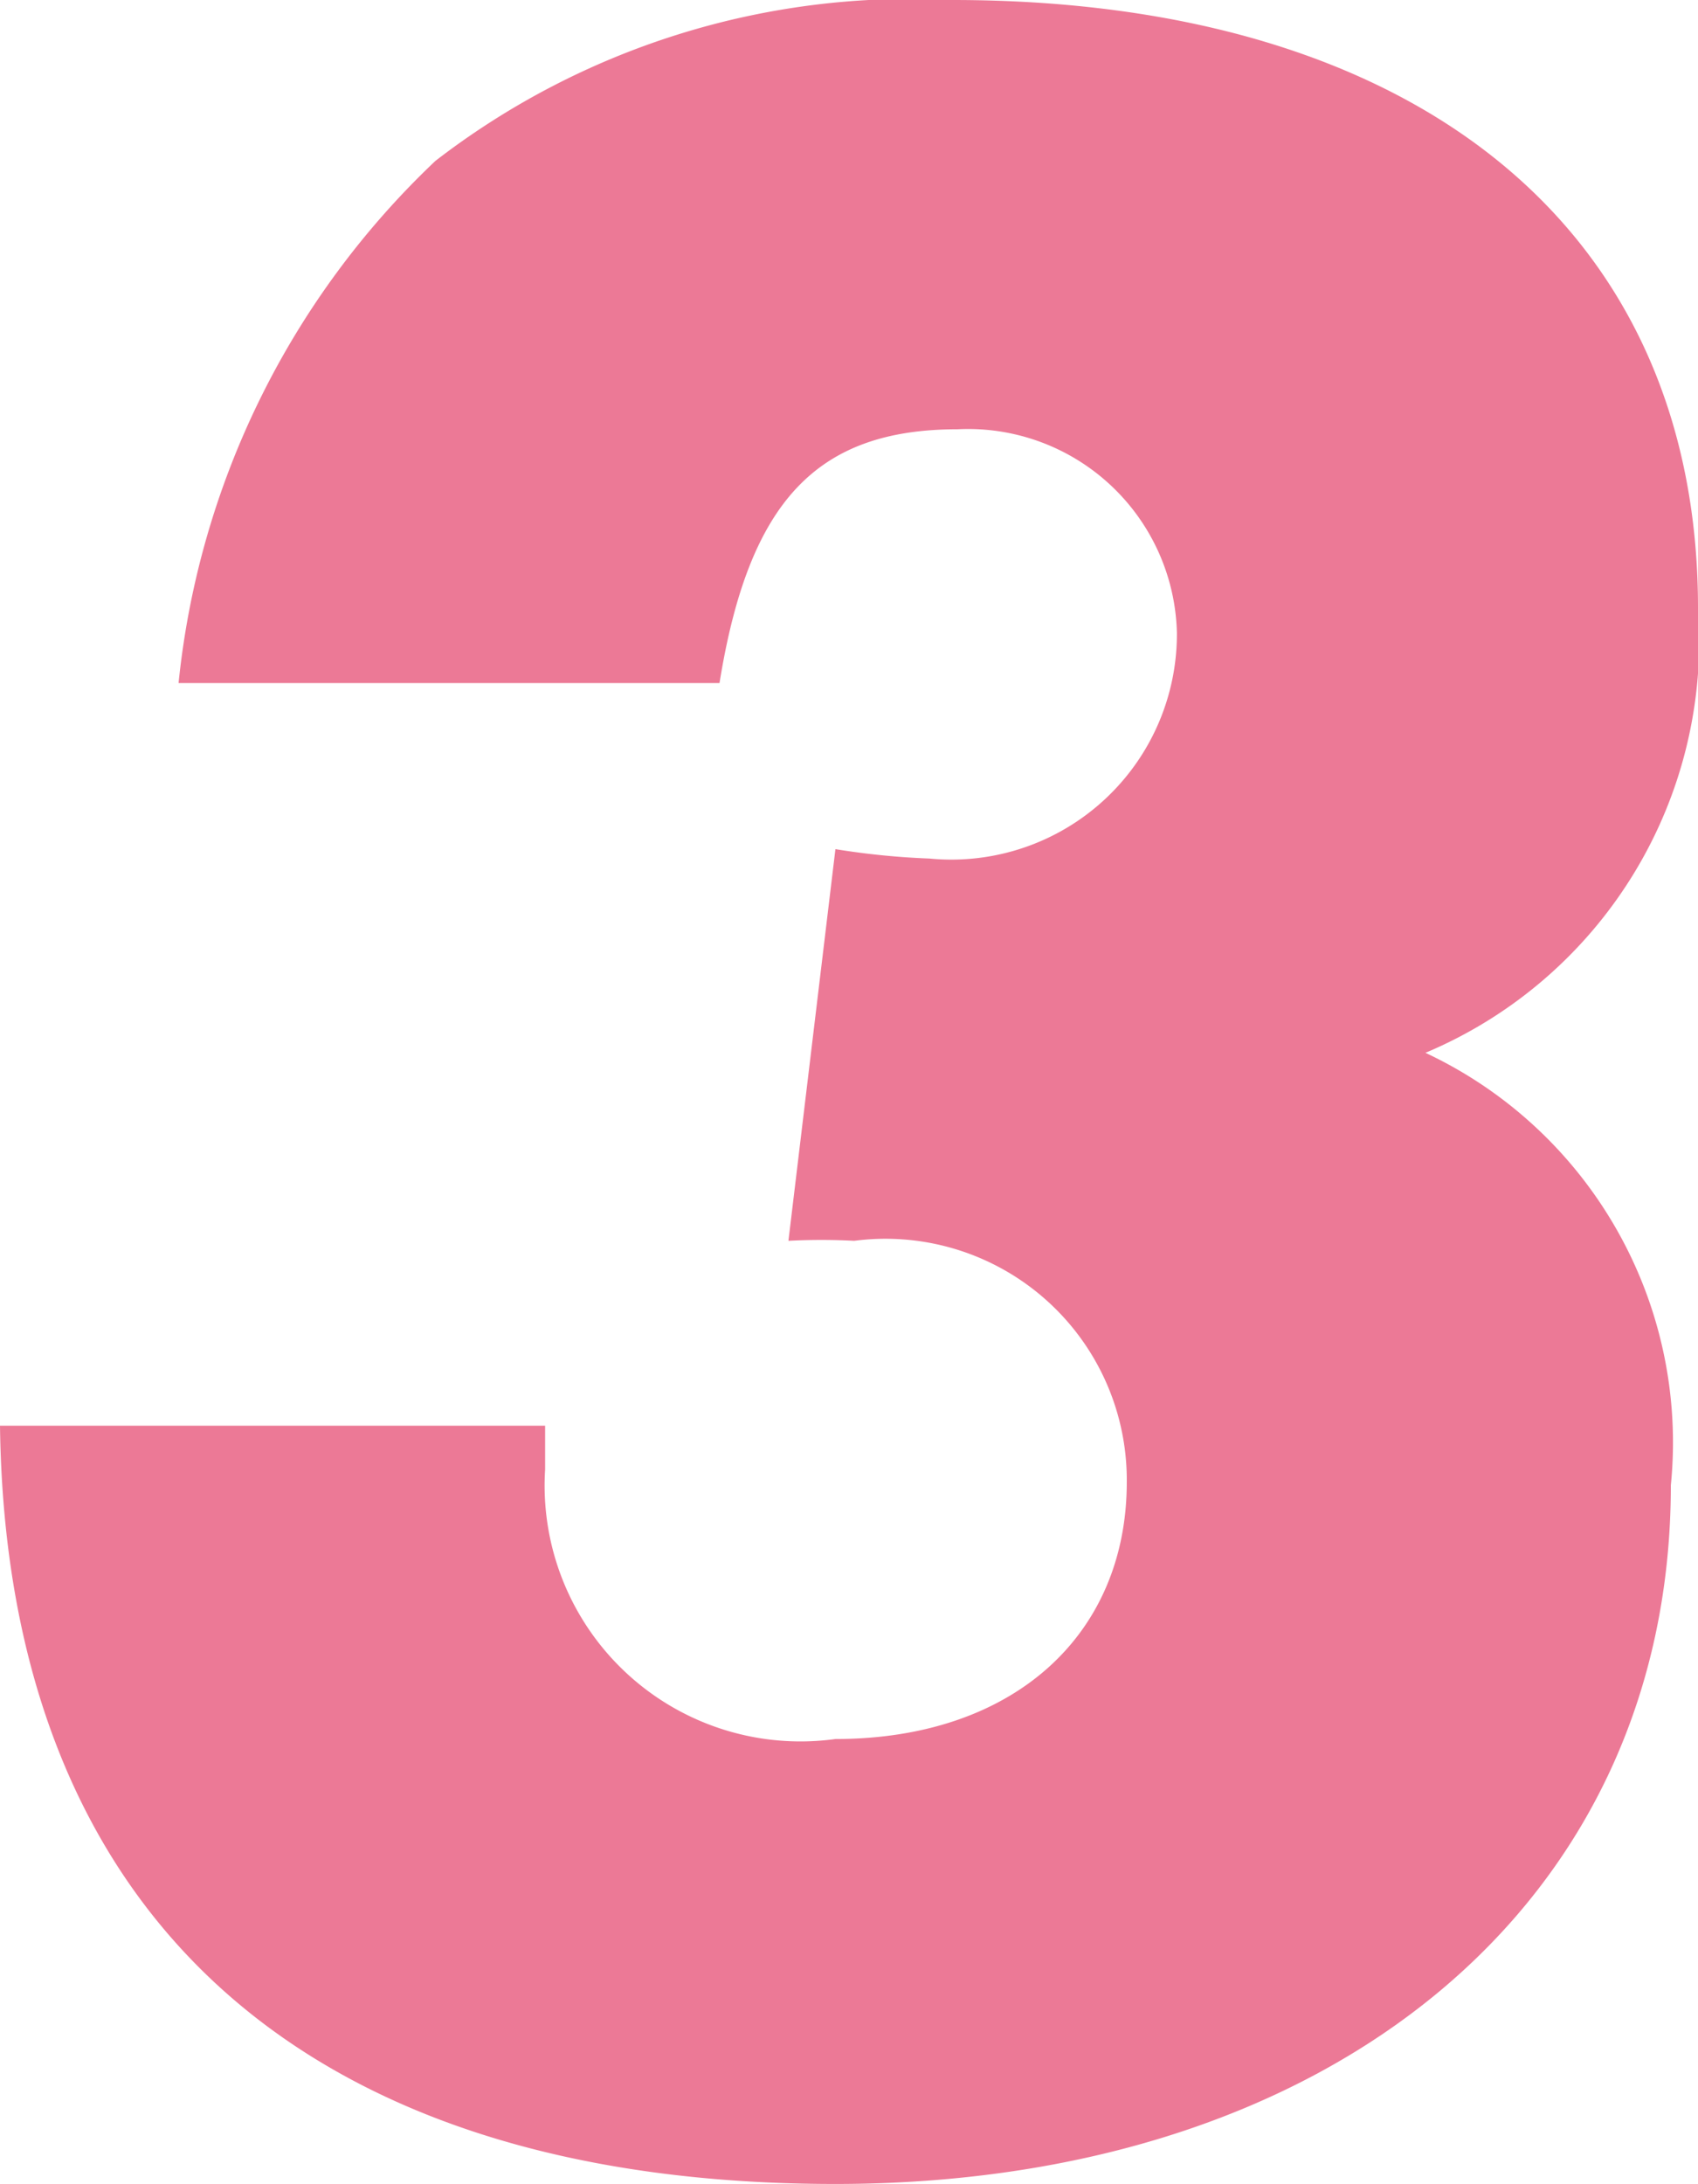
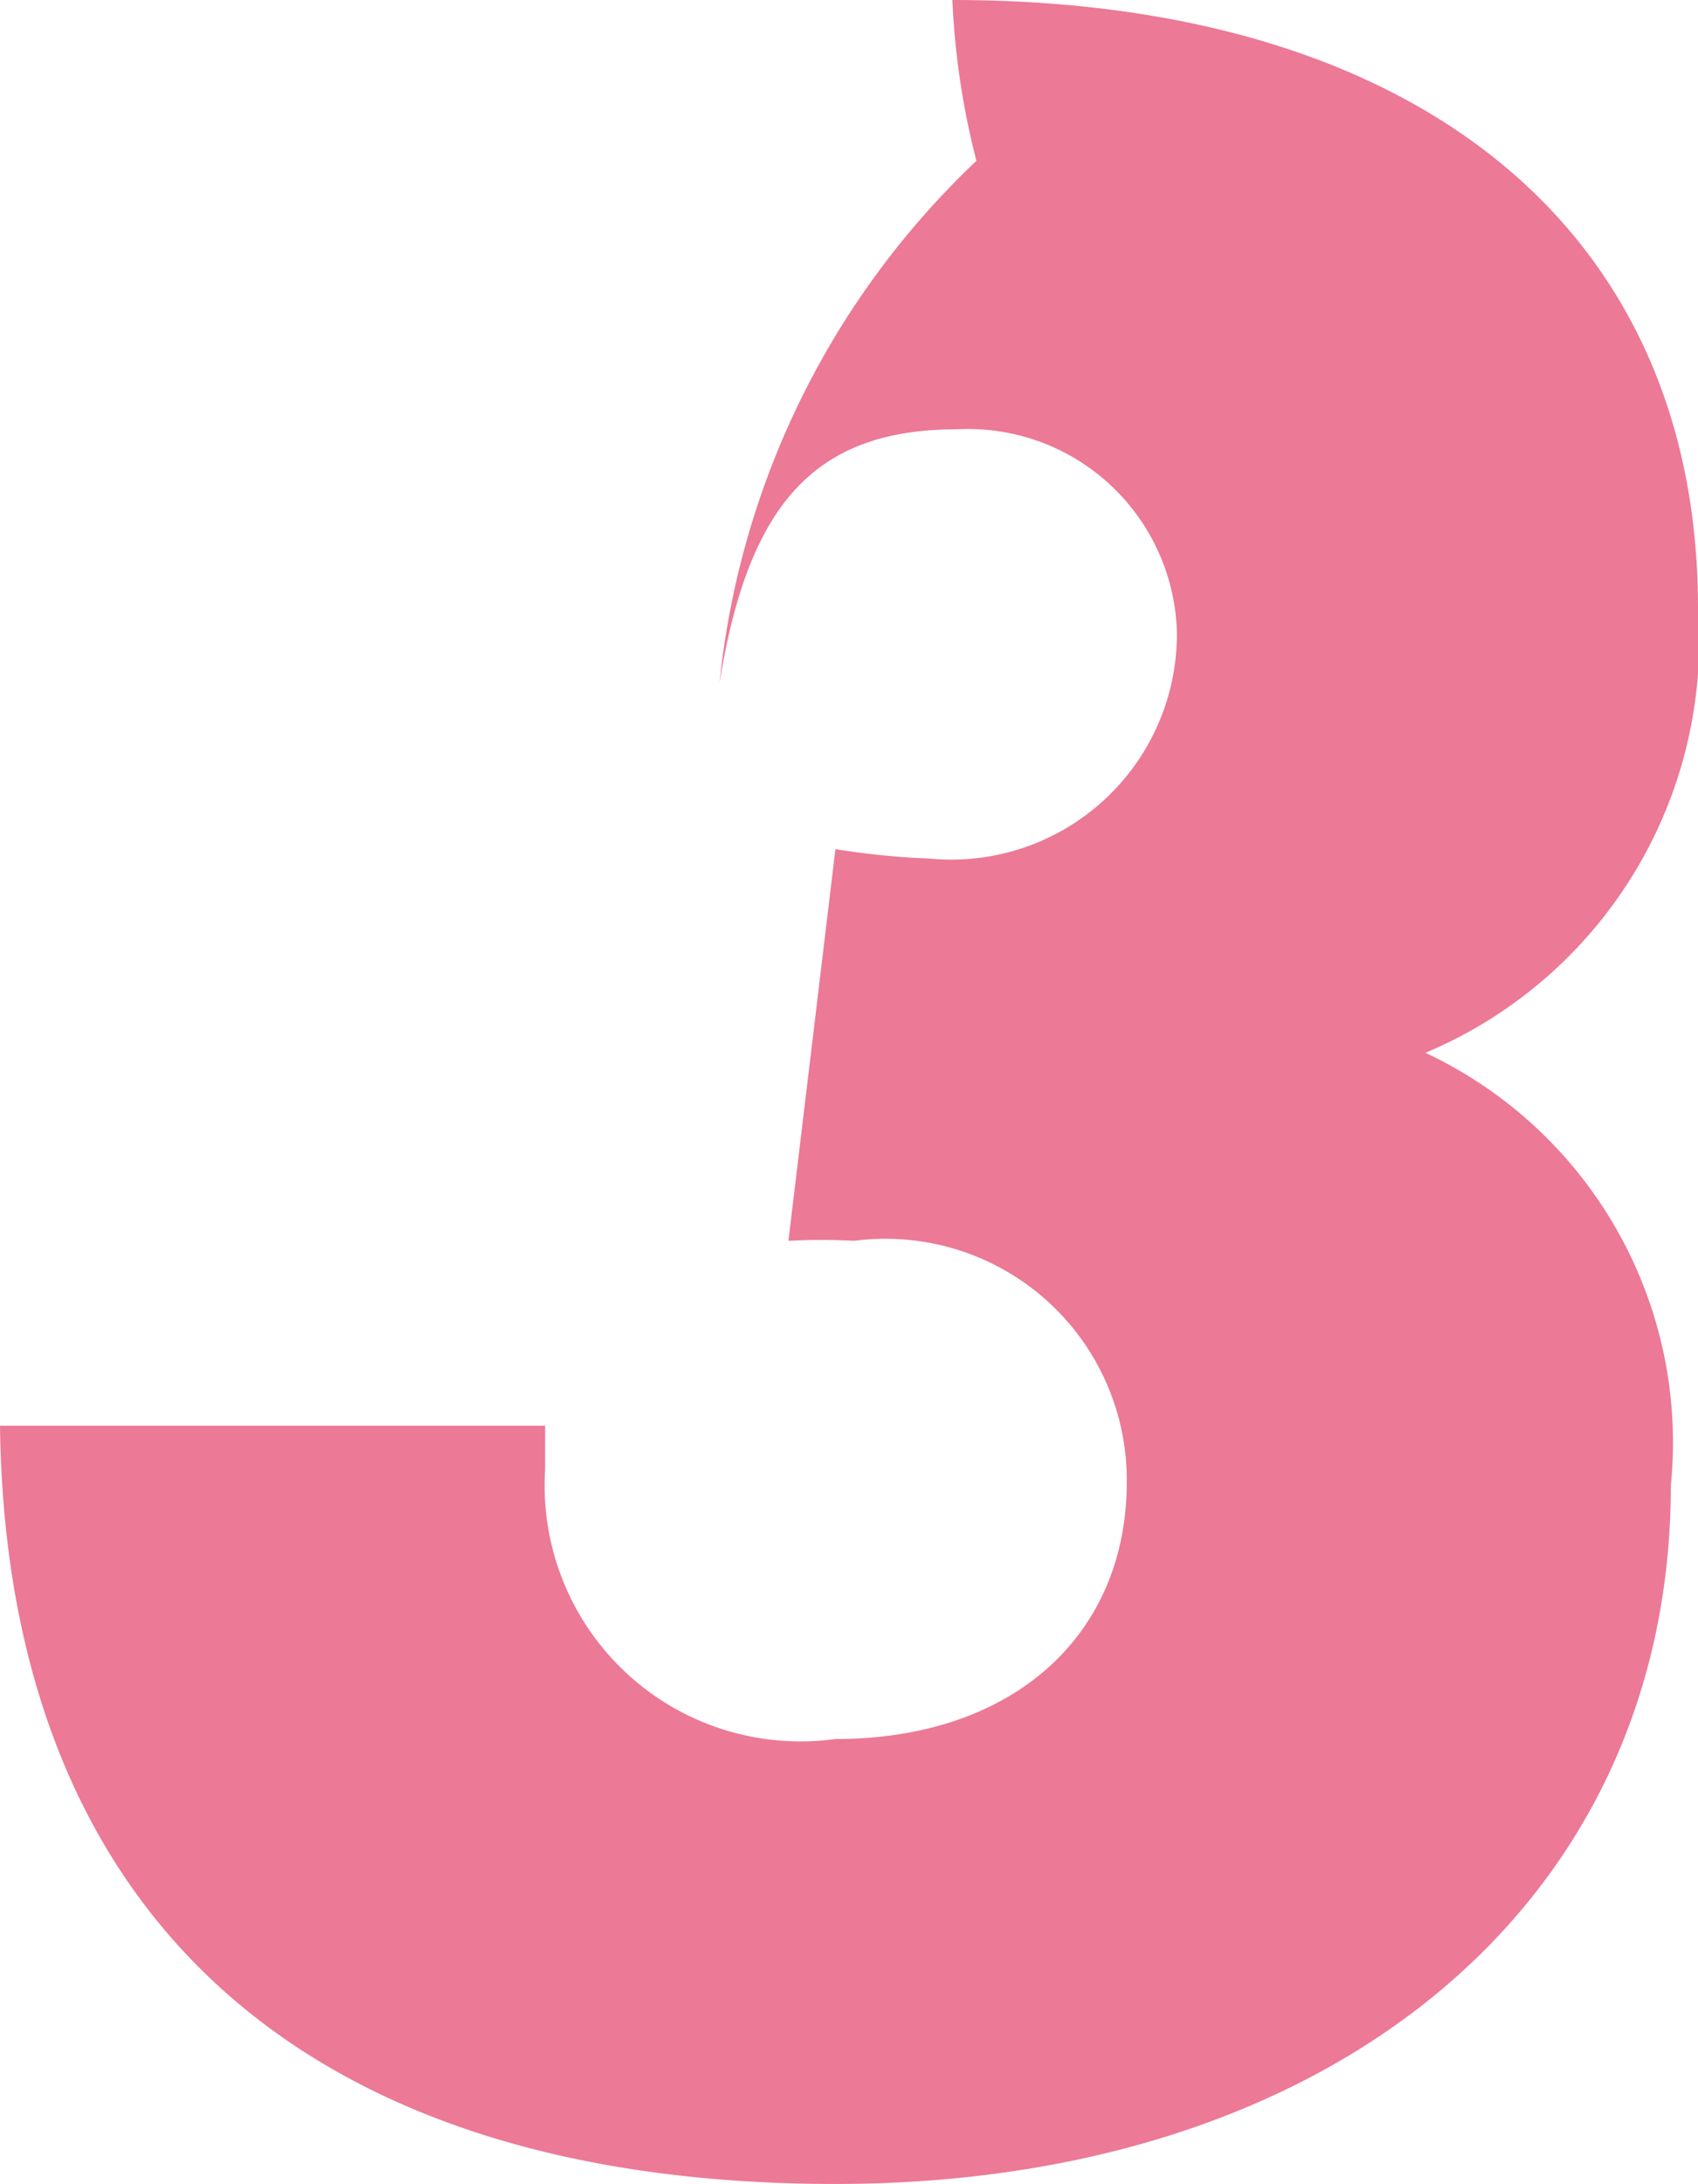
<svg xmlns="http://www.w3.org/2000/svg" viewBox="0 0 16.26 20.91">
  <defs>
    <style>.cls-1{fill:#ec7996;}</style>
  </defs>
  <title>ico_reason01_03</title>
  <g id="レイヤー_2" data-name="レイヤー 2">
    <g id="ガイド">
-       <path class="cls-1" d="M0,13.65H5.22v.42A2.45,2.45,0,0,0,8,16.65c1.71,0,2.79-1,2.79-2.46a2.31,2.31,0,0,0-2.61-2.31,5.91,5.91,0,0,0-.63,0L8,8.13a7.31,7.31,0,0,0,.9.09,2.16,2.16,0,0,0,2.37-2.16,2,2,0,0,0-2.1-1.95c-1.35,0-2,.69-2.28,2.43H1.71a8,8,0,0,1,2.46-5A7.45,7.45,0,0,1,9.12,0c4.44,0,7.14,2.19,7.14,5.82a4.28,4.28,0,0,1-2.61,4.26A4.12,4.12,0,0,1,16,14.22c0,4-3.24,6.69-8,6.69C2.91,20.91.06,18.33,0,13.65Z" />
+       <path class="cls-1" d="M0,13.65H5.22v.42A2.45,2.45,0,0,0,8,16.65c1.71,0,2.79-1,2.79-2.46a2.31,2.31,0,0,0-2.61-2.31,5.91,5.91,0,0,0-.63,0L8,8.13a7.31,7.31,0,0,0,.9.09,2.16,2.16,0,0,0,2.37-2.16,2,2,0,0,0-2.1-1.95c-1.35,0-2,.69-2.28,2.43a8,8,0,0,1,2.46-5A7.45,7.45,0,0,1,9.12,0c4.44,0,7.14,2.19,7.14,5.82a4.28,4.28,0,0,1-2.61,4.26A4.12,4.12,0,0,1,16,14.22c0,4-3.24,6.69-8,6.69C2.91,20.91.06,18.33,0,13.65Z" />
    </g>
  </g>
</svg>